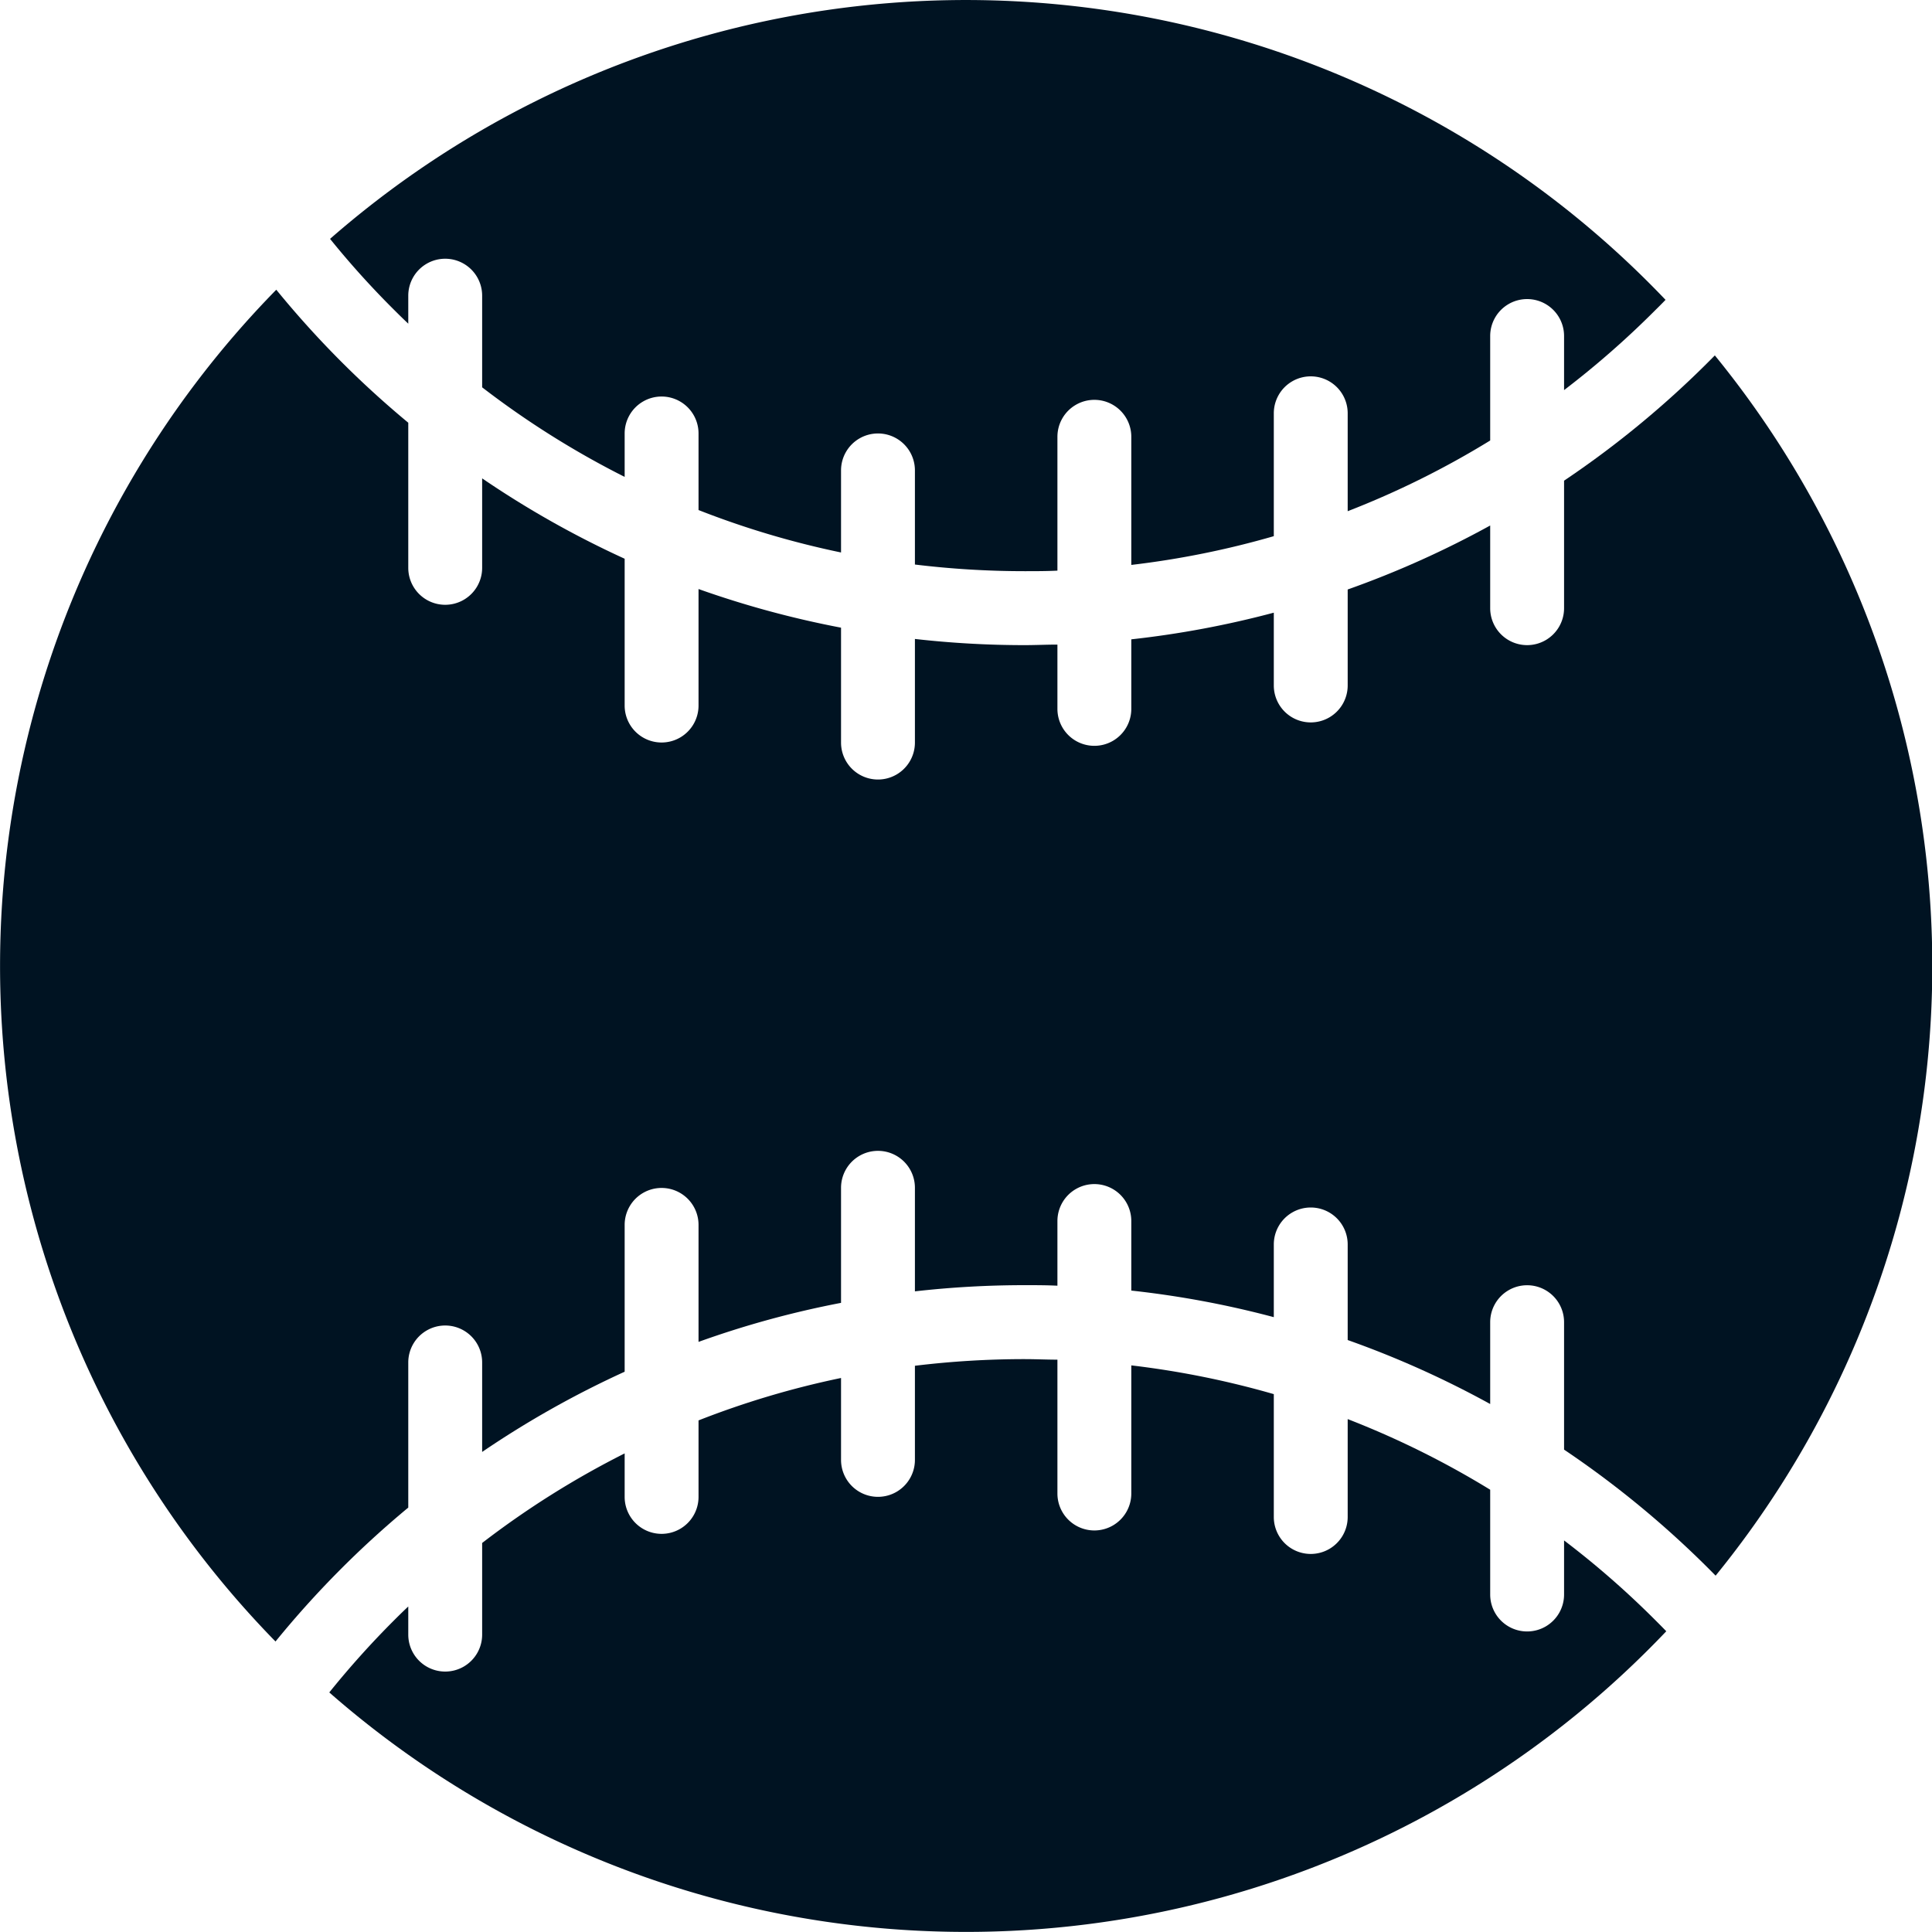
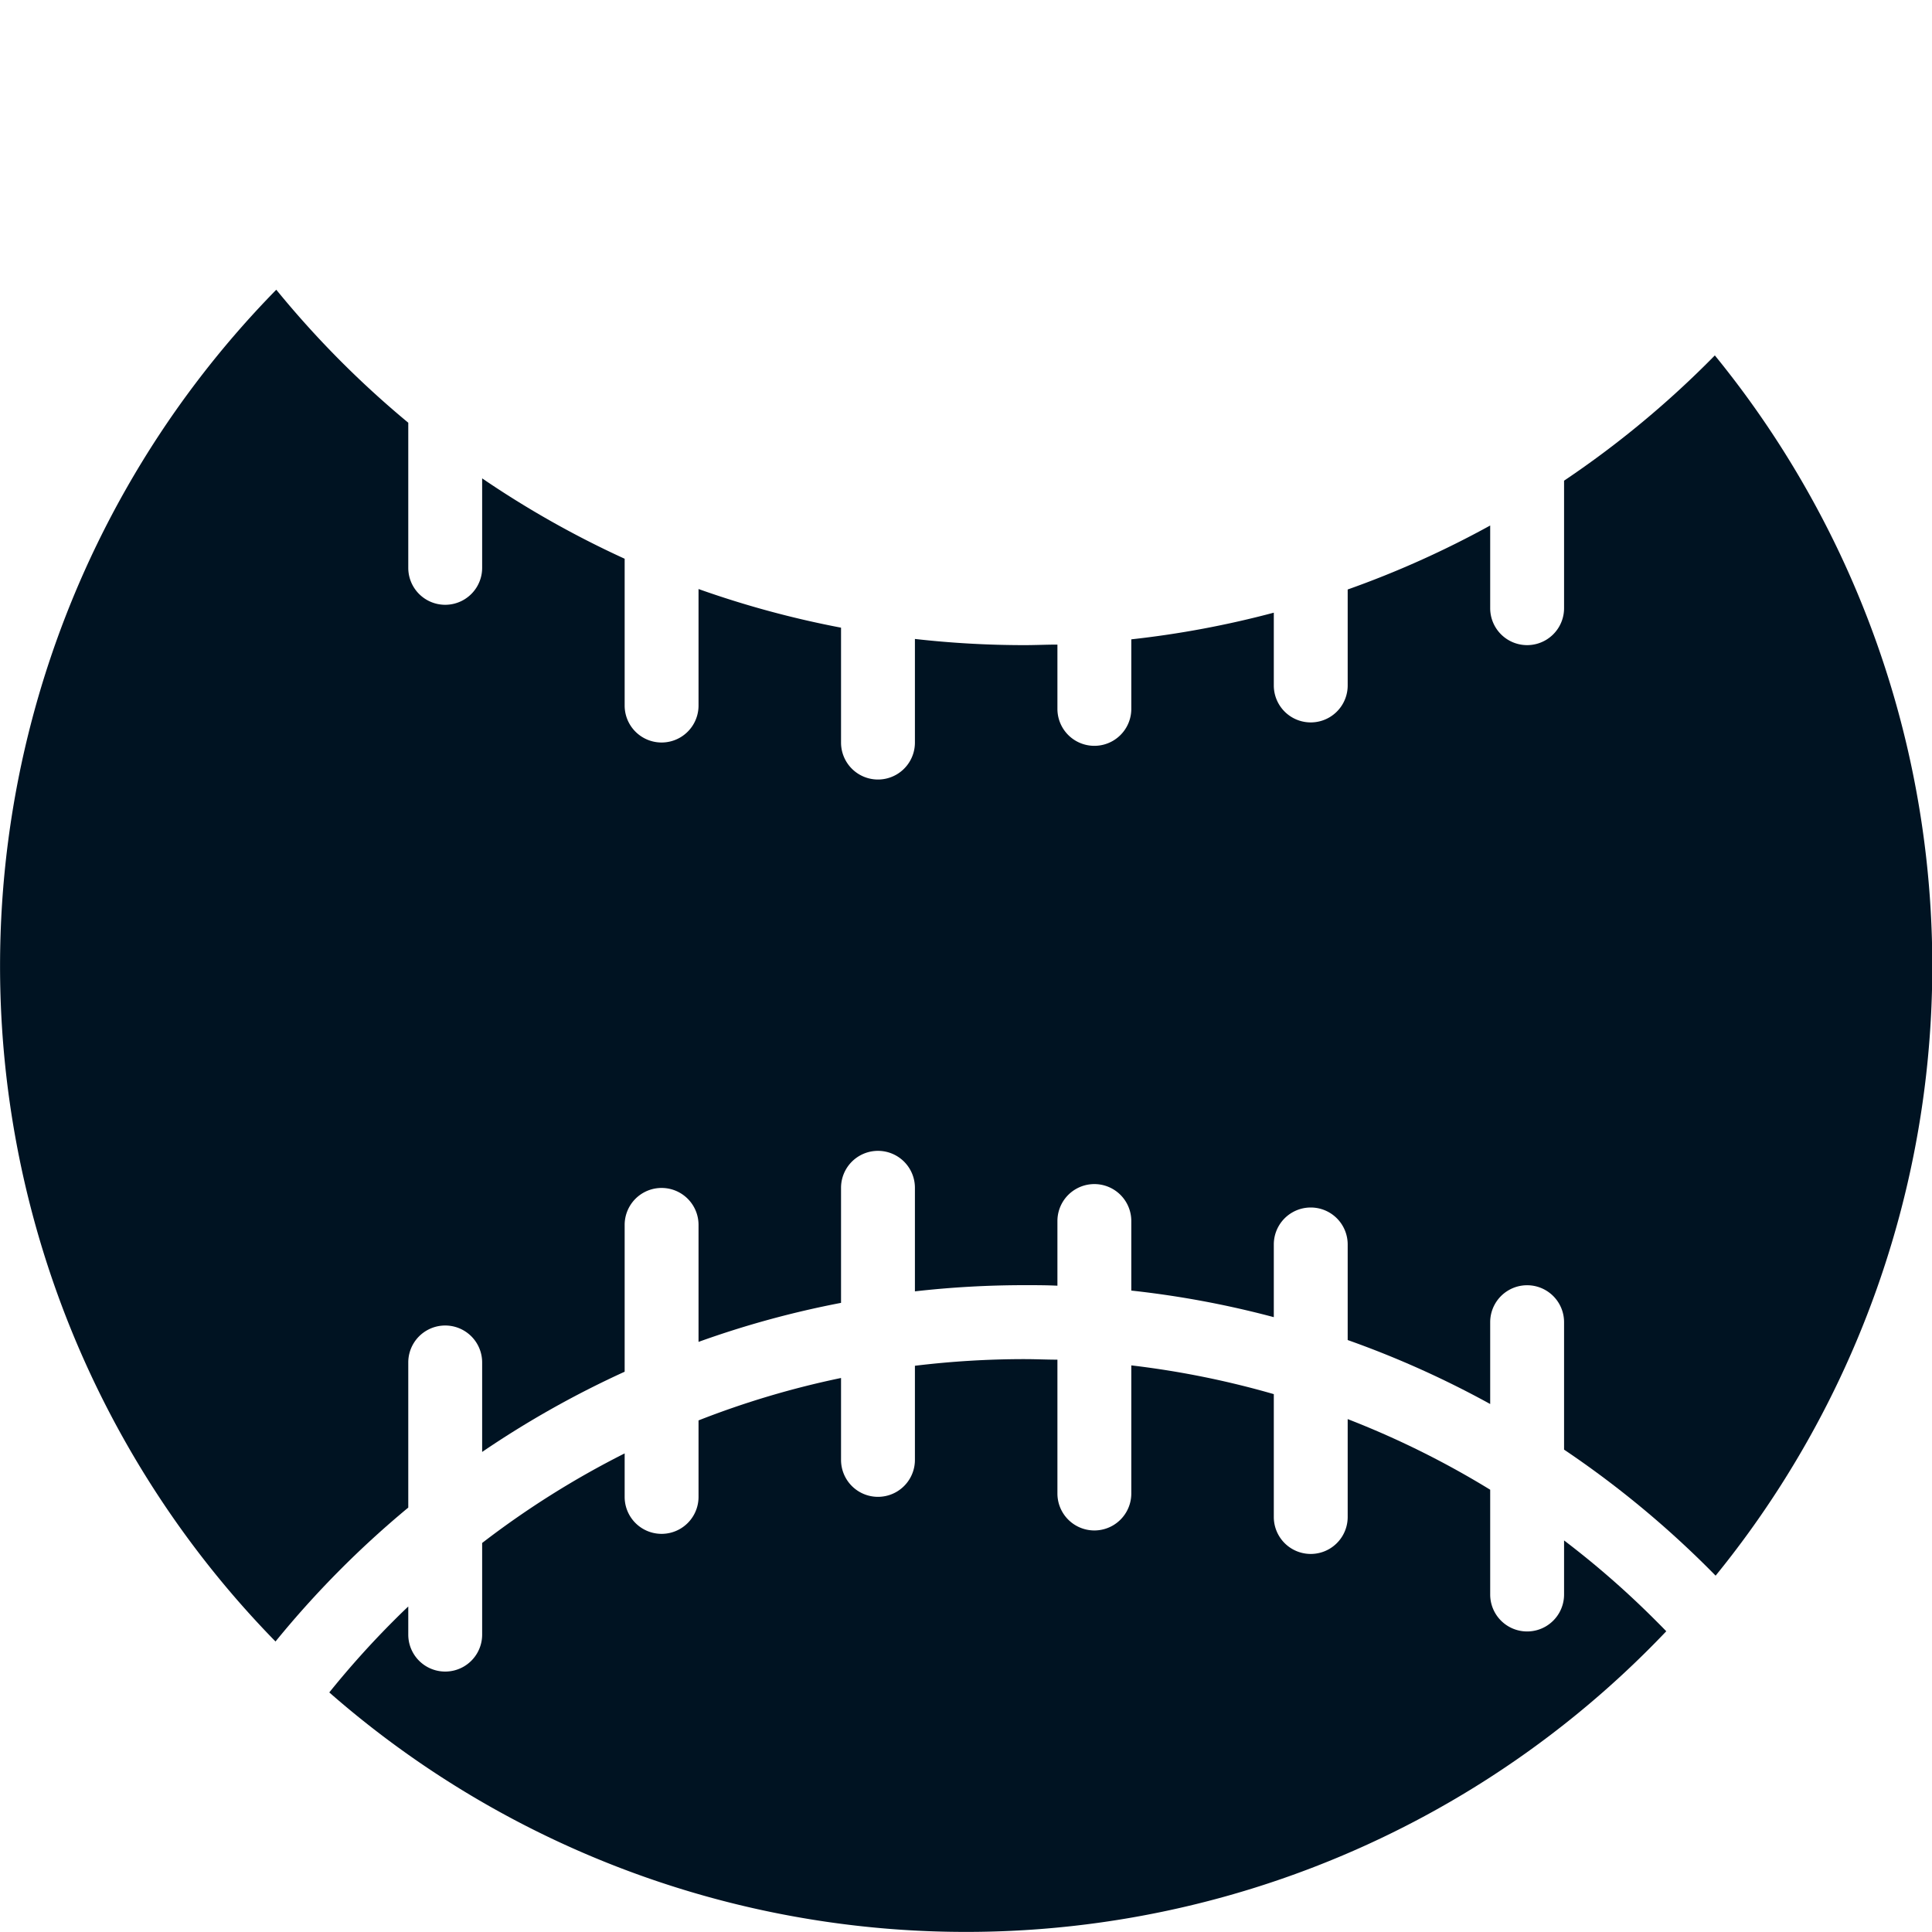
<svg xmlns="http://www.w3.org/2000/svg" viewBox="0 0 250 250">
  <defs>
    <style>.cls-1{fill:#001322;}</style>
  </defs>
  <g id="Layer_2" data-name="Layer 2">
    <g id="Layer_1-2" data-name="Layer 1">
      <g id="NewGroupe17">
        <g id="NewGroup0-82">
-           <path class="cls-1" d="M52.83,41.9V38.26a4.78,4.78,0,0,1,9.56,0V50.12A114.94,114.94,0,0,0,80.83,61.71V56.09a4.78,4.78,0,1,1,9.56,0V66a113.71,113.71,0,0,0,18.44,5.49V60.87a4.78,4.78,0,0,1,9.56,0V73.05a117.63,117.63,0,0,0,14.22.86c1.41,0,2.82,0,4.22-.07V56.52a4.78,4.78,0,1,1,9.56,0V73.1a114.09,114.09,0,0,0,18.44-3.72V53.48a4.78,4.78,0,1,1,9.56,0V66.15A113.79,113.79,0,0,0,192.83,57V43.48a4.78,4.78,0,1,1,9.56,0v7A116.76,116.76,0,0,0,214.23,40.1c.44-.43.87-.86,1.29-1.3A125,125,0,0,0,42.71,30.91,113.57,113.57,0,0,0,51,40.1c.61.61,1.22,1.21,1.85,1.8Z" />
          <path class="cls-1" d="M215.62,211.09c-.45-.47-.92-.94-1.39-1.41a115.43,115.43,0,0,0-11.84-10.35v7a4.78,4.78,0,1,1-9.56,0V192.77a114.61,114.61,0,0,0-18.44-9.14V196.3a4.78,4.78,0,1,1-9.56,0V180.4a115.18,115.18,0,0,0-18.44-3.72v16.58a4.78,4.78,0,1,1-9.56,0V175.94c-1.4,0-2.81-.07-4.22-.07a117.63,117.63,0,0,0-14.22.86v12.18a4.78,4.78,0,1,1-9.56,0v-10.6a113.71,113.71,0,0,0-18.44,5.49v9.9a4.78,4.78,0,1,1-9.56,0v-5.63a114.94,114.94,0,0,0-18.44,11.59v11.86a4.78,4.78,0,1,1-9.56,0v-3.64c-.63.59-1.24,1.19-1.85,1.8A116.38,116.38,0,0,0,42.61,219a125,125,0,0,0,173-7.91Z" />
          <path class="cls-1" d="M52.83,195.08V176.3a4.78,4.78,0,1,1,9.56,0v11.58A124.71,124.71,0,0,1,80.83,177.5v-19a4.78,4.78,0,1,1,9.56,0v15.14a122.35,122.35,0,0,1,18.44-5.05V153.7a4.78,4.78,0,1,1,9.56,0v13.4a126,126,0,0,1,14.22-.8c1.41,0,2.82,0,4.22.07V158a4.78,4.78,0,1,1,9.56,0v9a123.22,123.22,0,0,1,18.44,3.44v-9.41a4.78,4.78,0,1,1,9.56,0v12.37a124.26,124.26,0,0,1,18.44,8.28V171.09a4.78,4.78,0,1,1,9.56,0v16.49A125.94,125.94,0,0,1,222,203.89a125,125,0,0,0-.1-157.9A125.12,125.12,0,0,1,202.39,62.2V78.7a4.78,4.78,0,1,1-9.56,0V68a124.26,124.26,0,0,1-18.44,8.28V88.7a4.78,4.78,0,1,1-9.56,0V79.28a124.51,124.51,0,0,1-18.44,3.45v9a4.78,4.78,0,0,1-9.56,0V83.41c-1.4,0-2.81.07-4.22.07a126,126,0,0,1-14.22-.8V96.09a4.78,4.78,0,0,1-9.56,0V81.22a124.76,124.76,0,0,1-18.44-5V91.3a4.78,4.78,0,1,1-9.56,0v-19A124.71,124.71,0,0,1,62.39,61.9V73.48a4.78,4.78,0,0,1-9.56,0V54.7A124.57,124.57,0,0,1,35.75,37.49a125,125,0,0,0-.1,174.92,125.06,125.06,0,0,1,17.18-17.33Z" />
        </g>
      </g>
    </g>
  </g>
</svg>